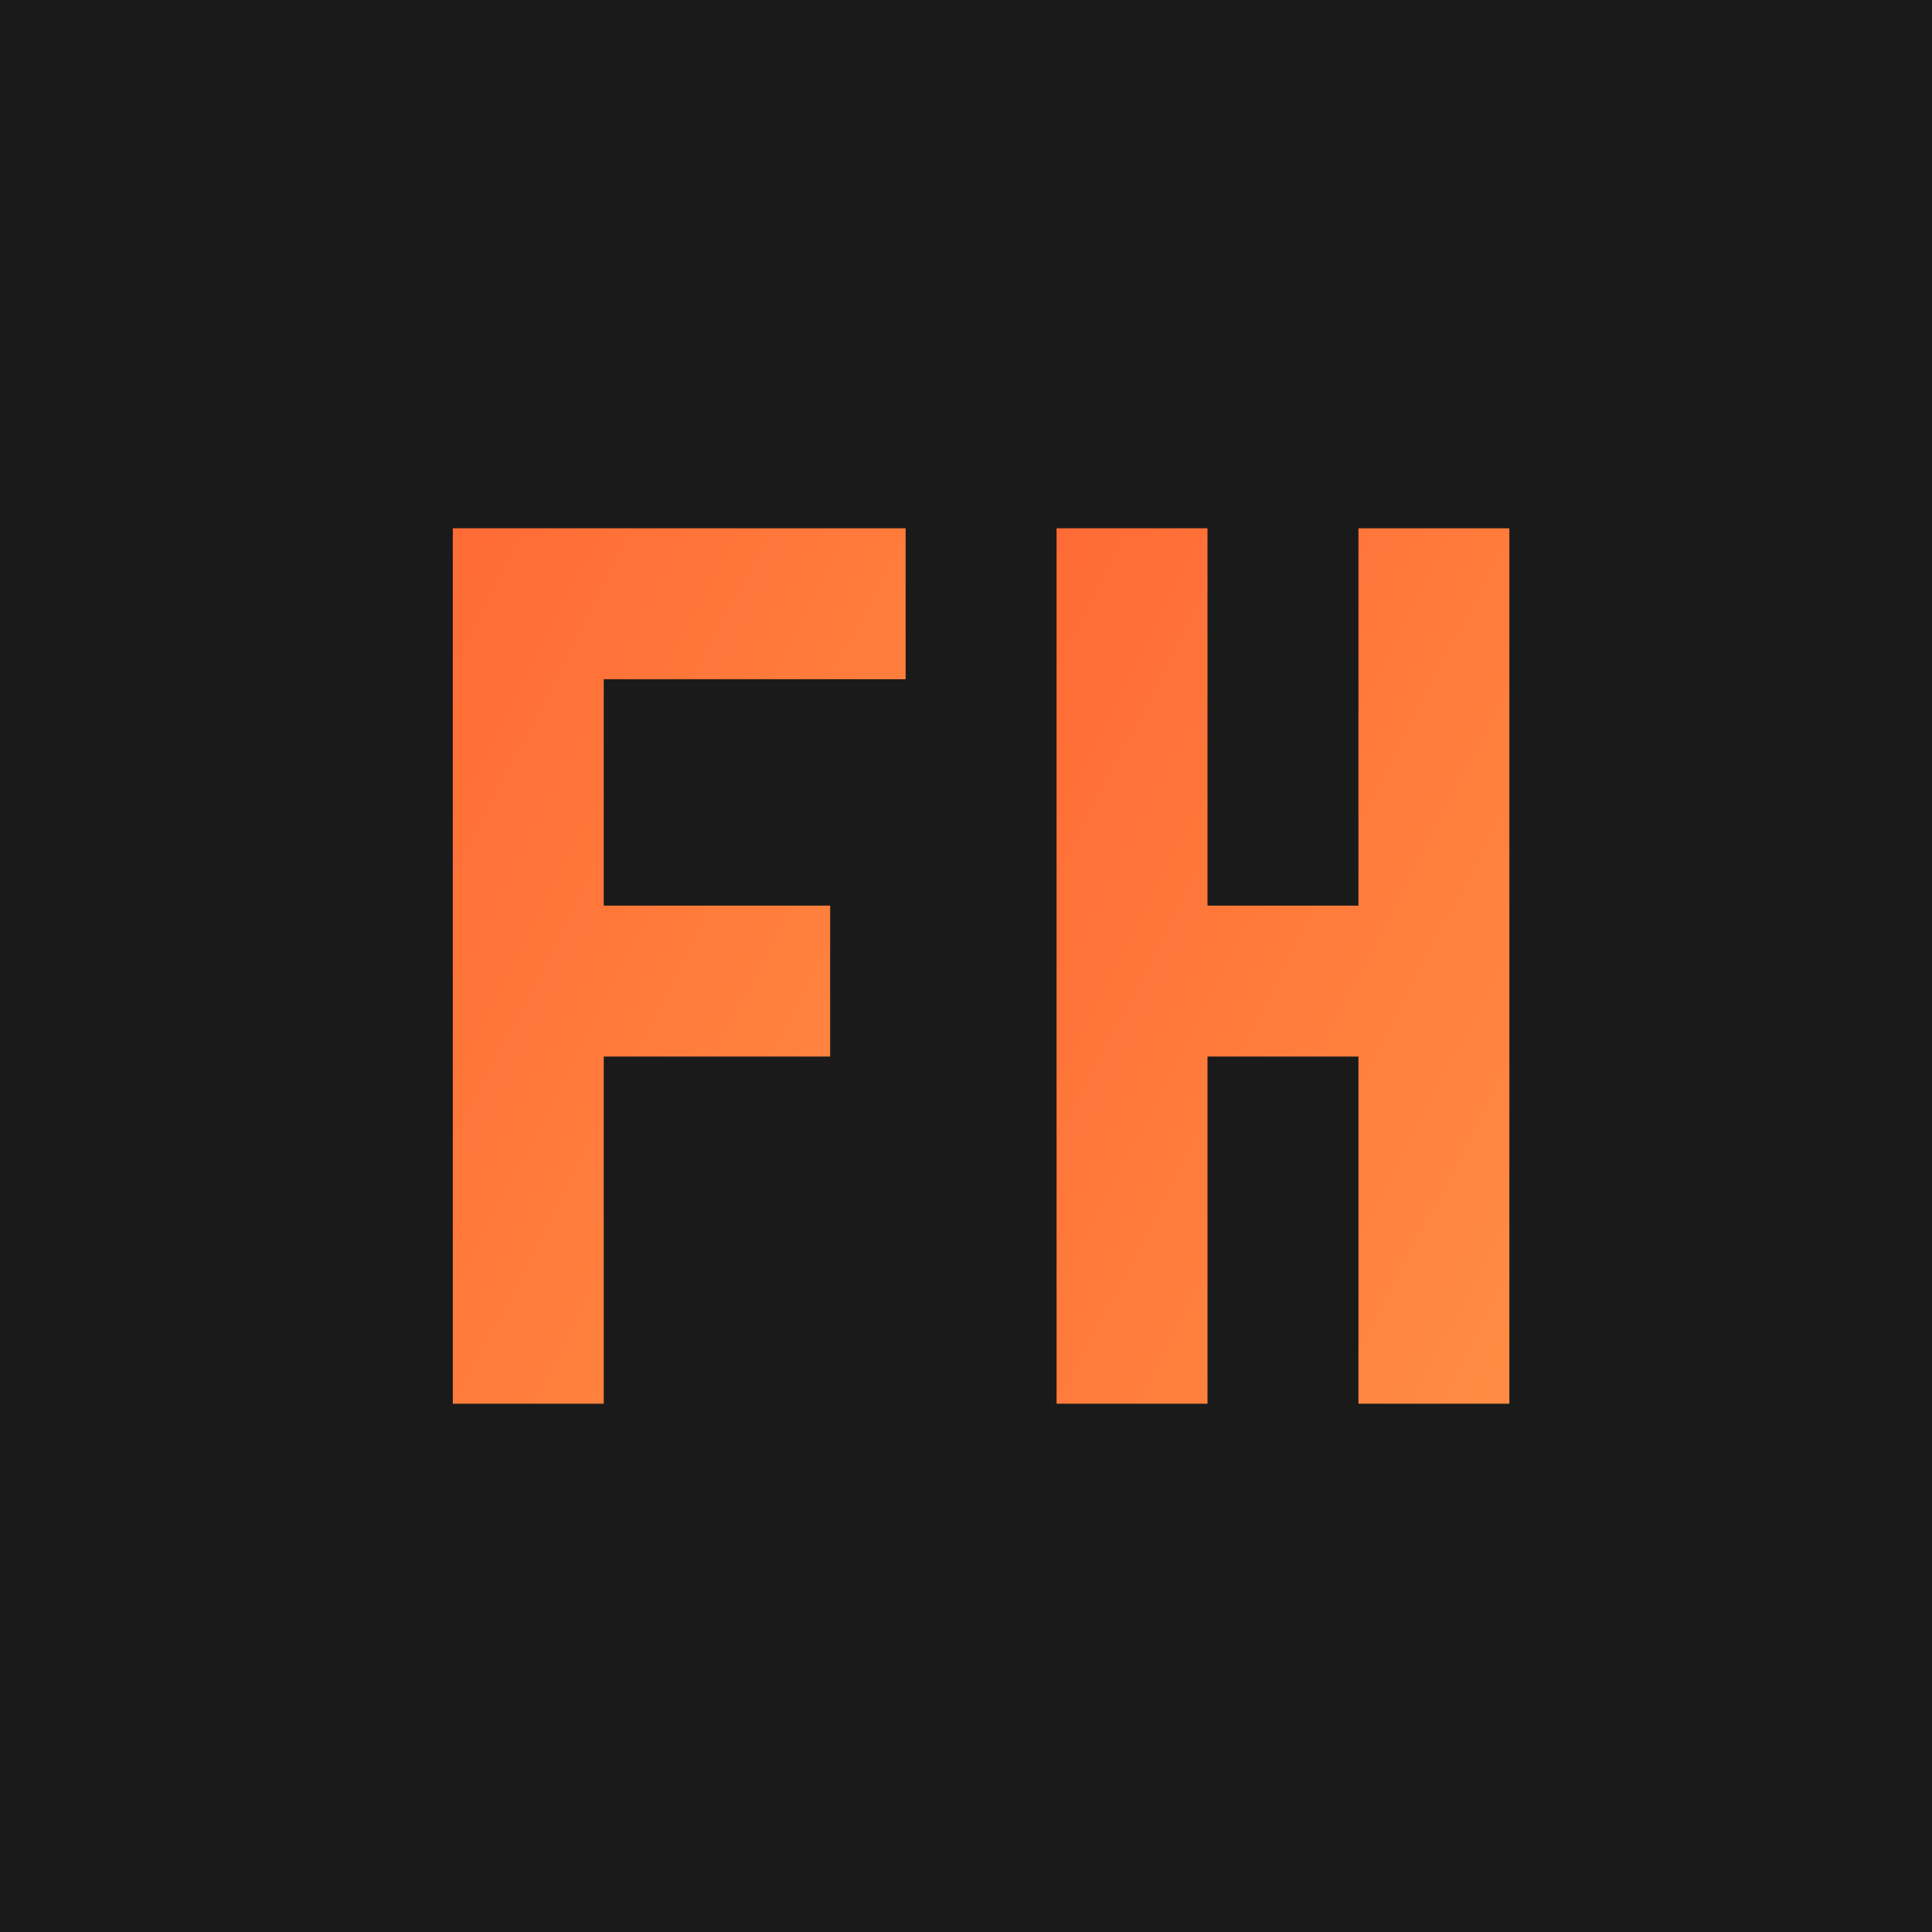
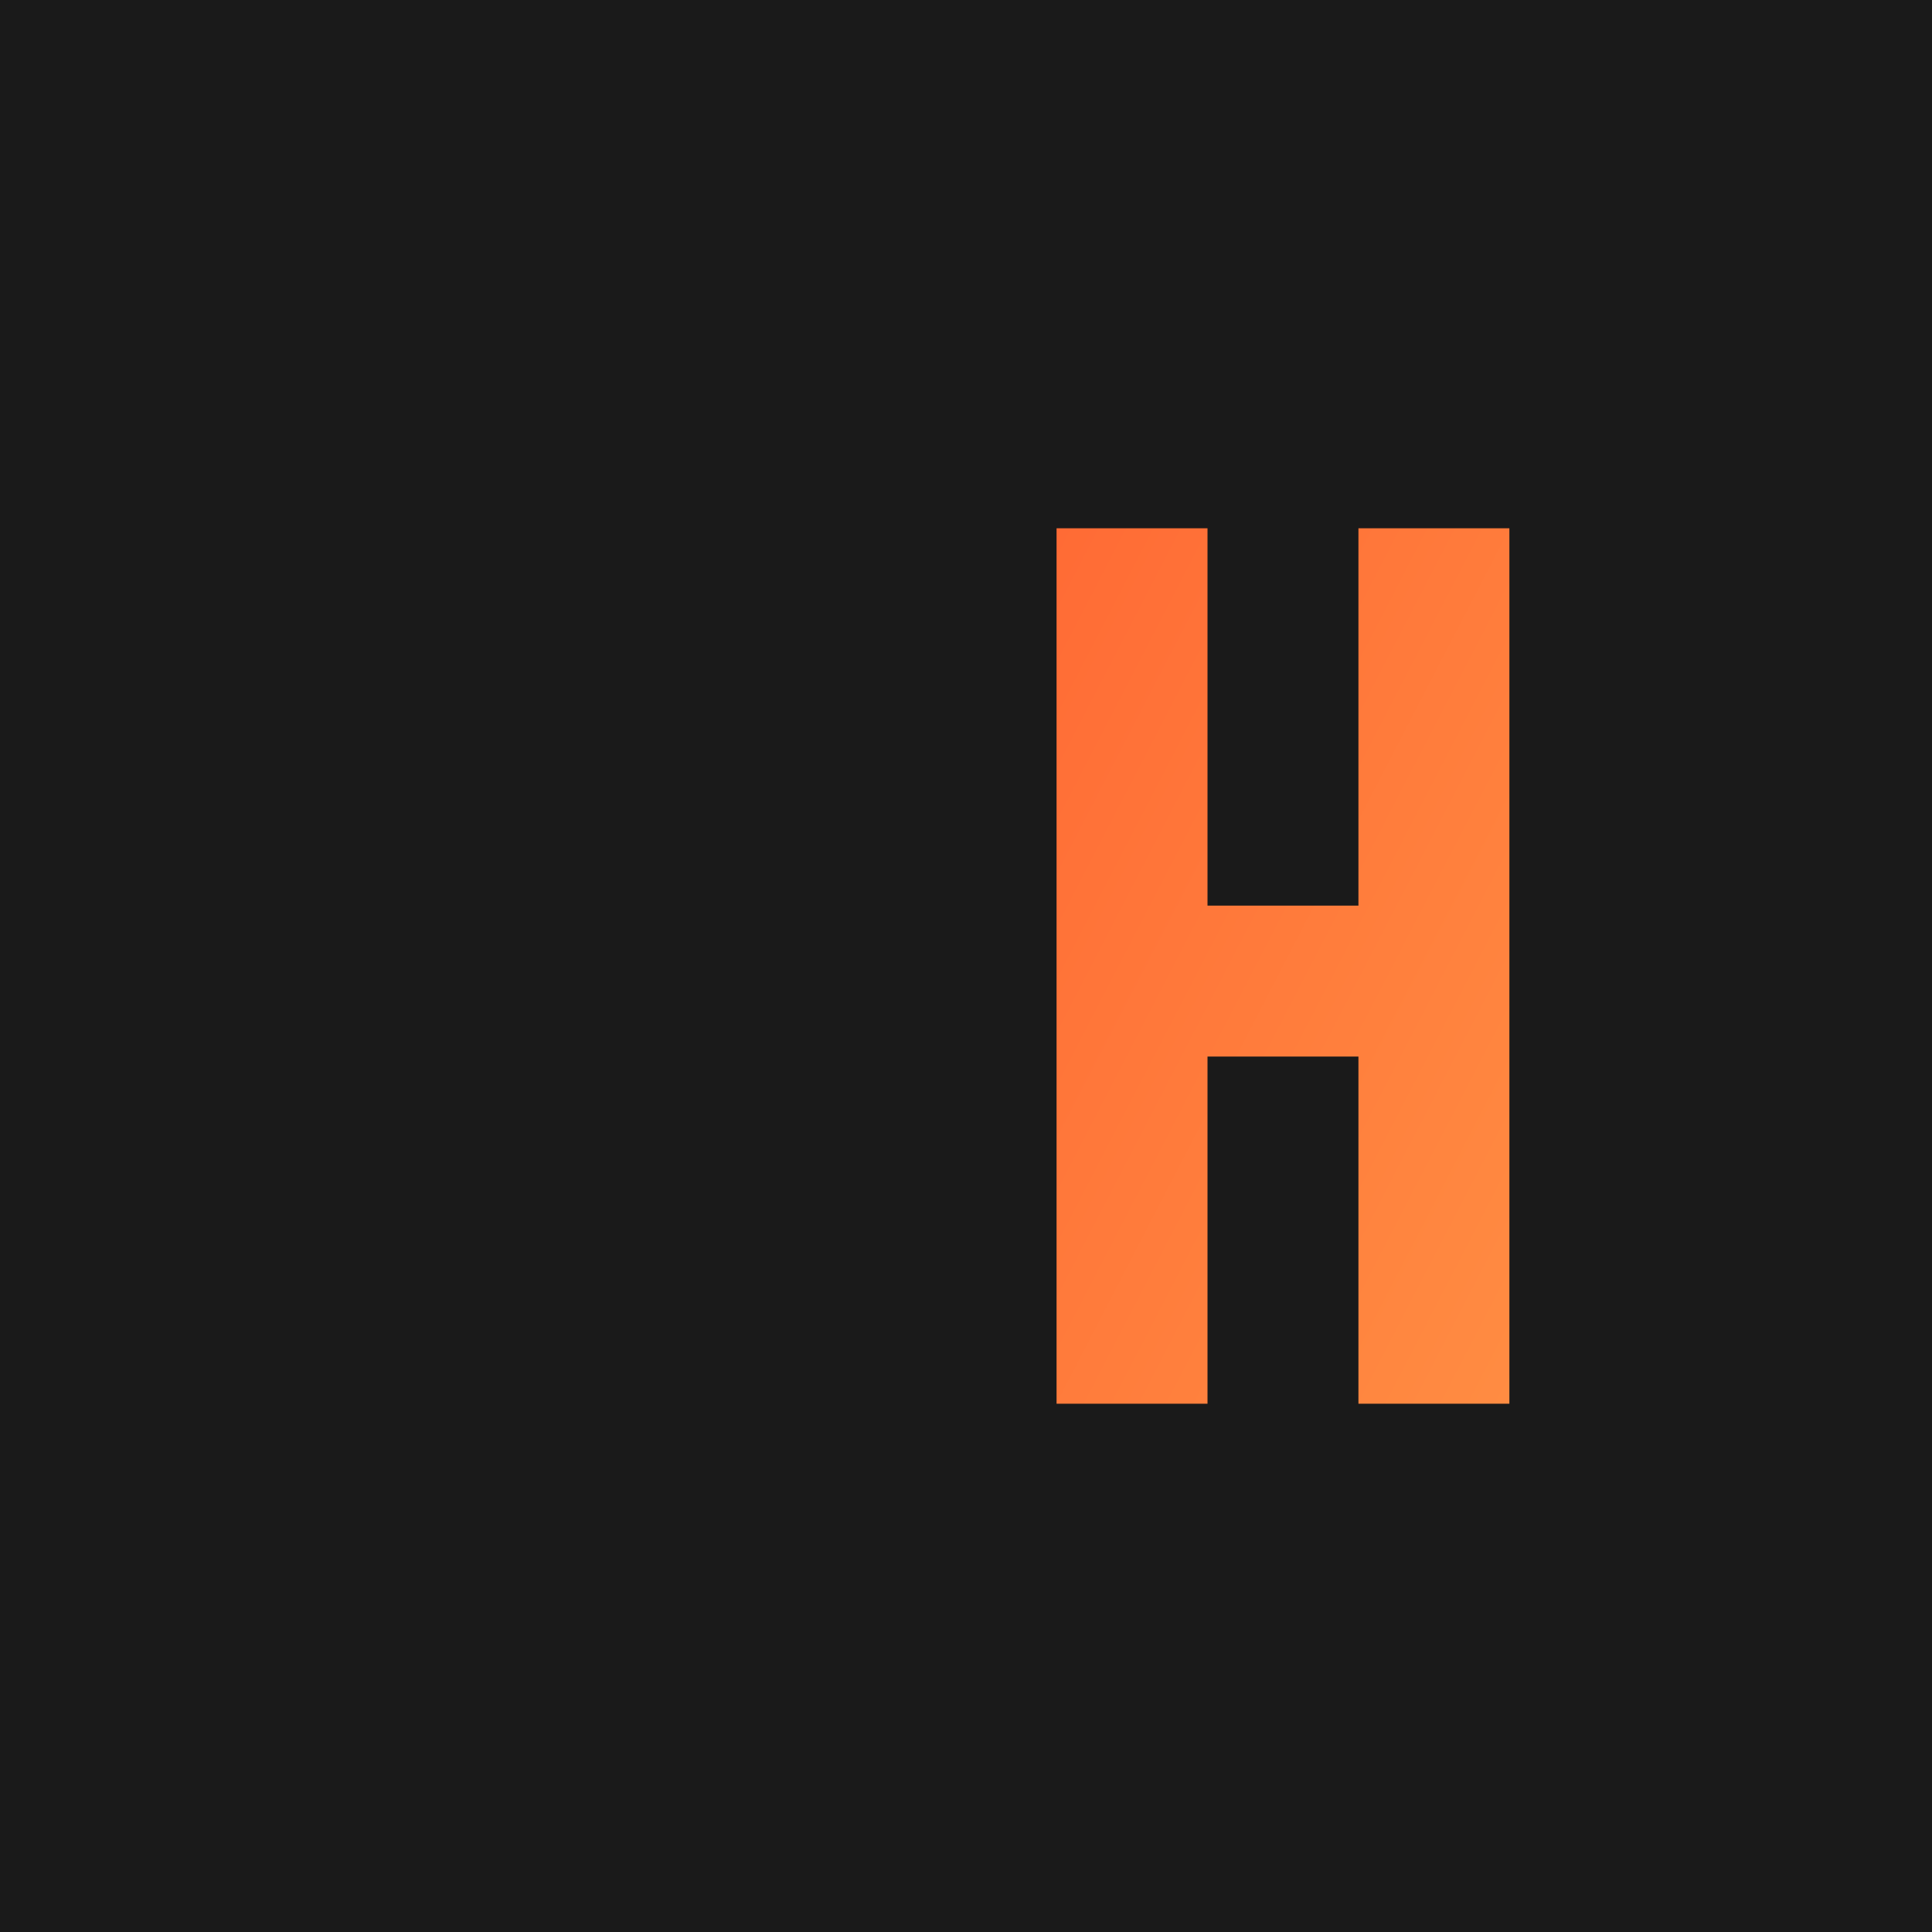
<svg xmlns="http://www.w3.org/2000/svg" viewBox="0 0 256 256">
  <defs>
    <linearGradient id="orangeGrad" x1="0%" y1="0%" x2="100%" y2="100%">
      <stop offset="0%" style="stop-color:#ff6b35;stop-opacity:1" />
      <stop offset="100%" style="stop-color:#ff8c42;stop-opacity:1" />
    </linearGradient>
  </defs>
  <rect width="256" height="256" fill="#1a1a1a" />
-   <path d="M60 70 L60 186 L80 186 L80 140 L110 140 L110 120 L80 120 L80 90 L120 90 L120 70 Z" fill="url(#orangeGrad)" />
  <path d="M140 70 L140 186 L160 186 L160 140 L180 140 L180 186 L200 186 L200 70 L180 70 L180 120 L160 120 L160 70 Z" fill="url(#orangeGrad)" />
</svg>